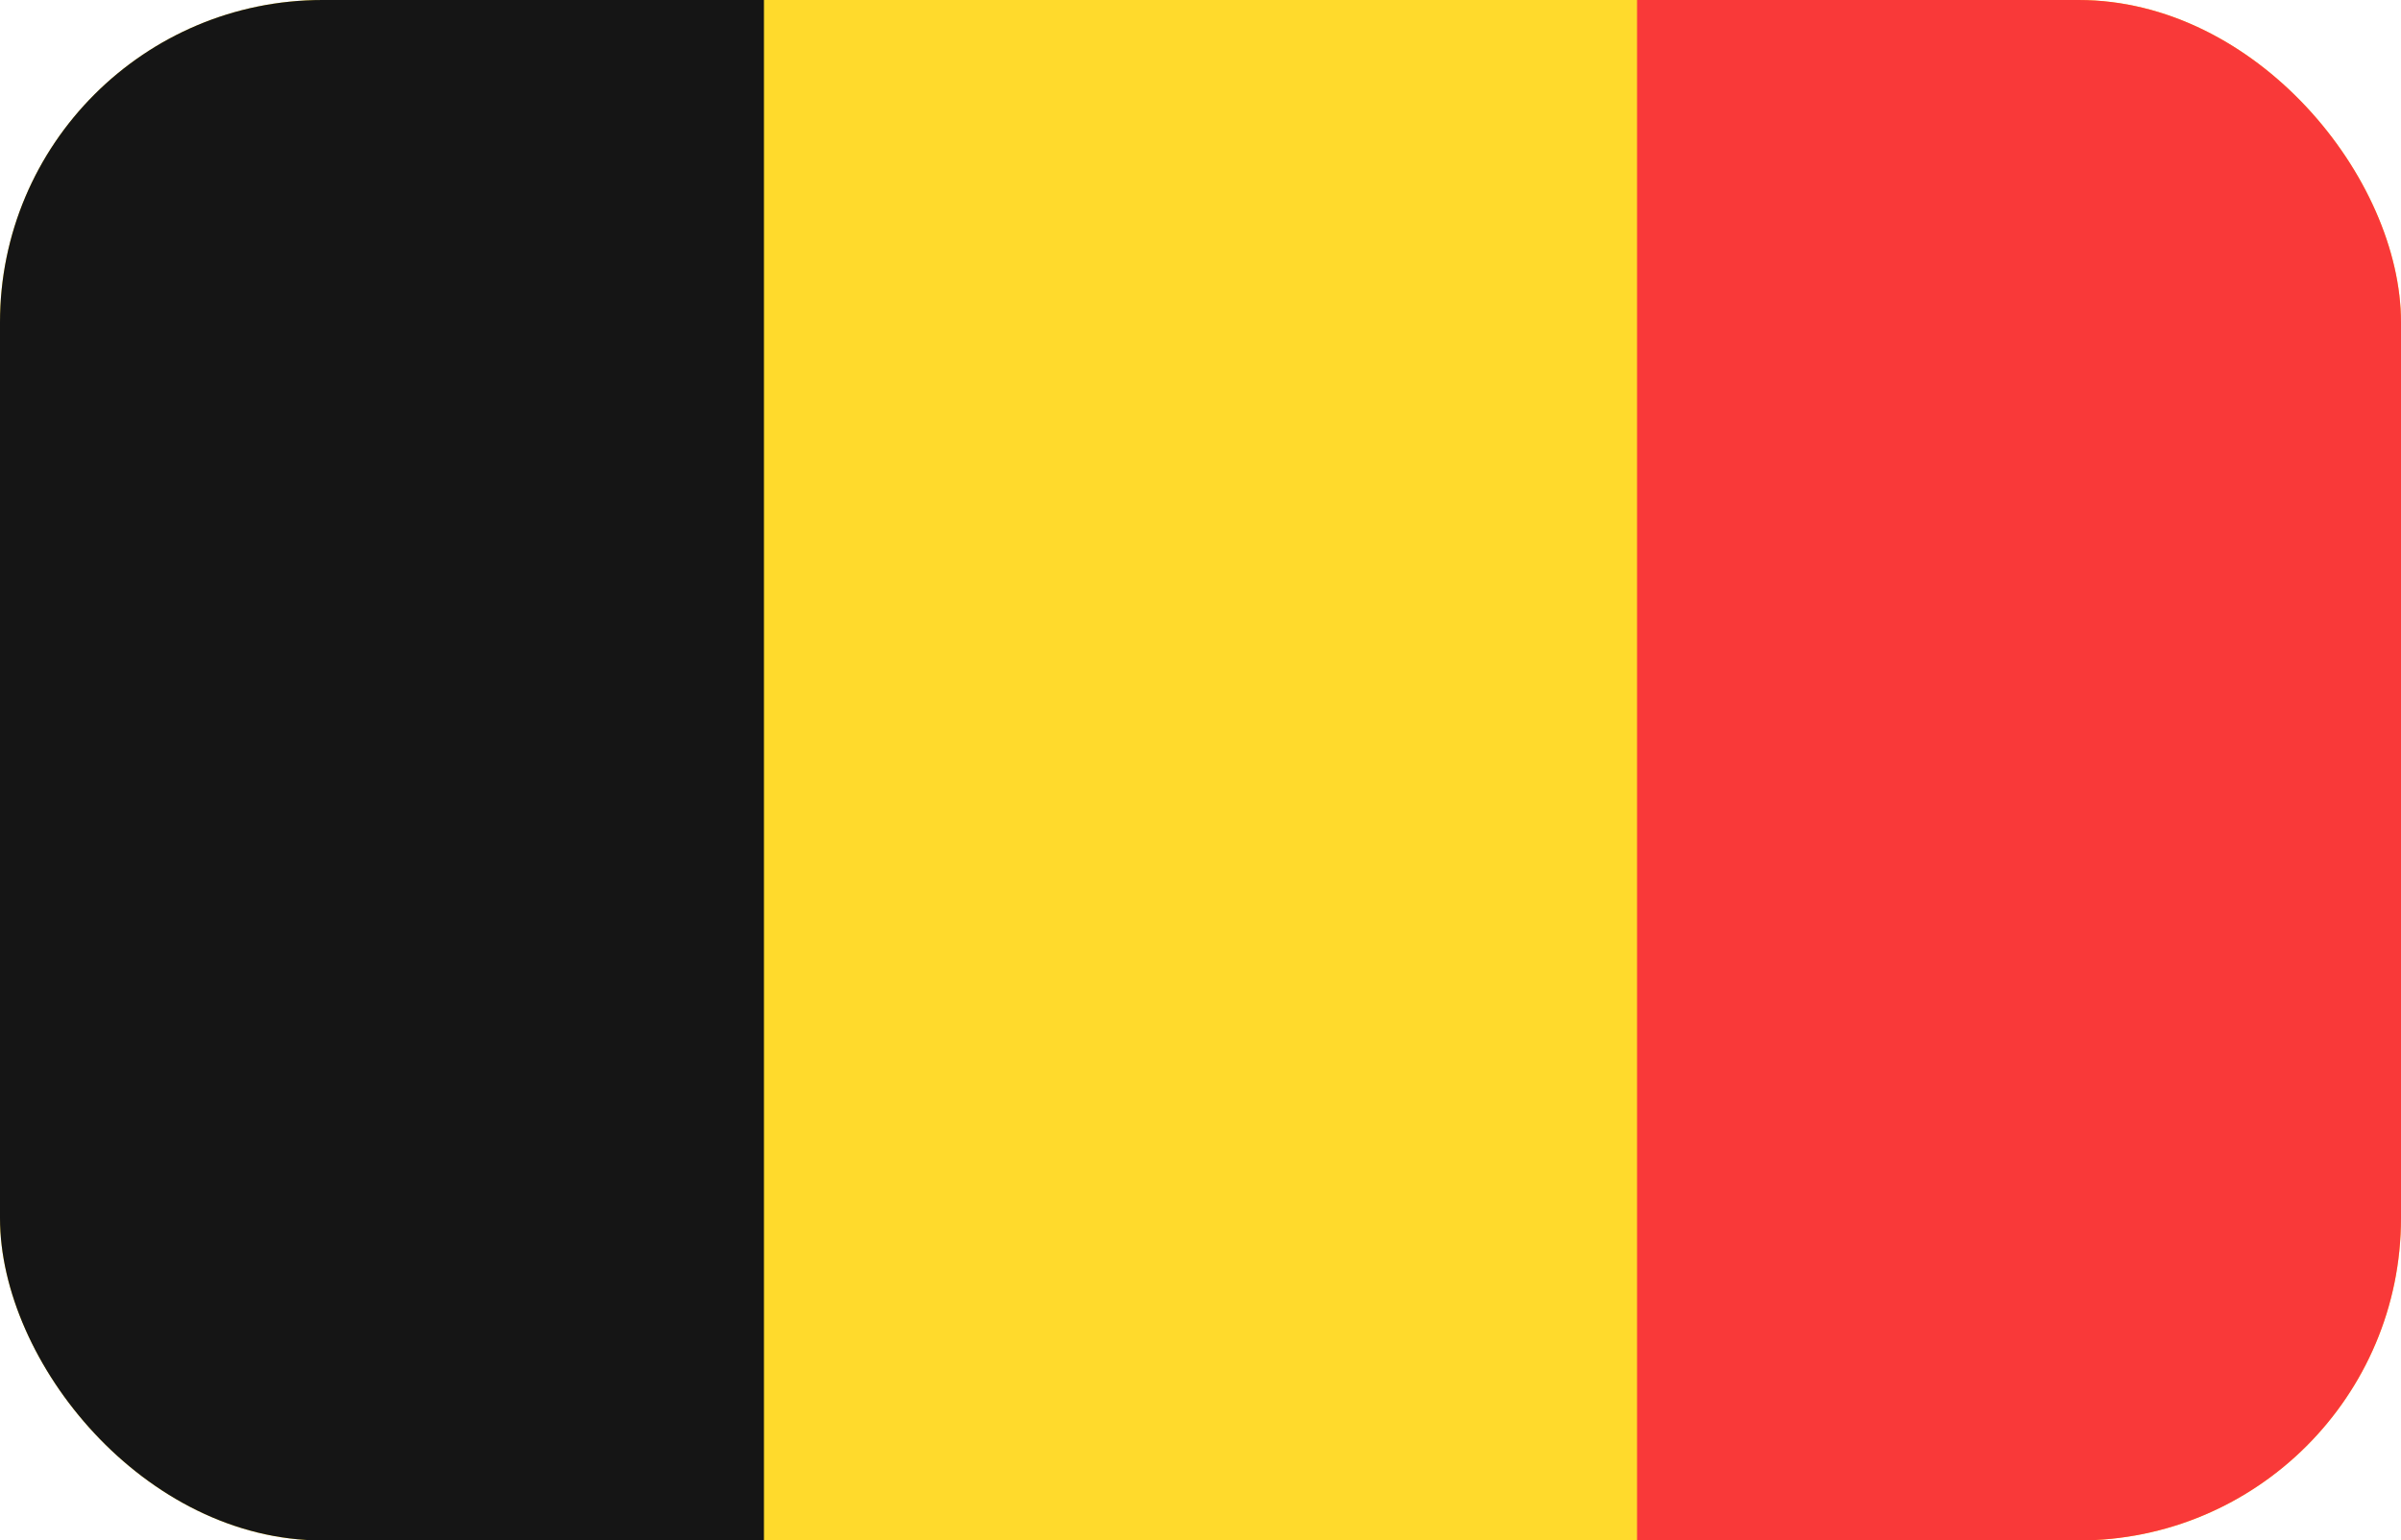
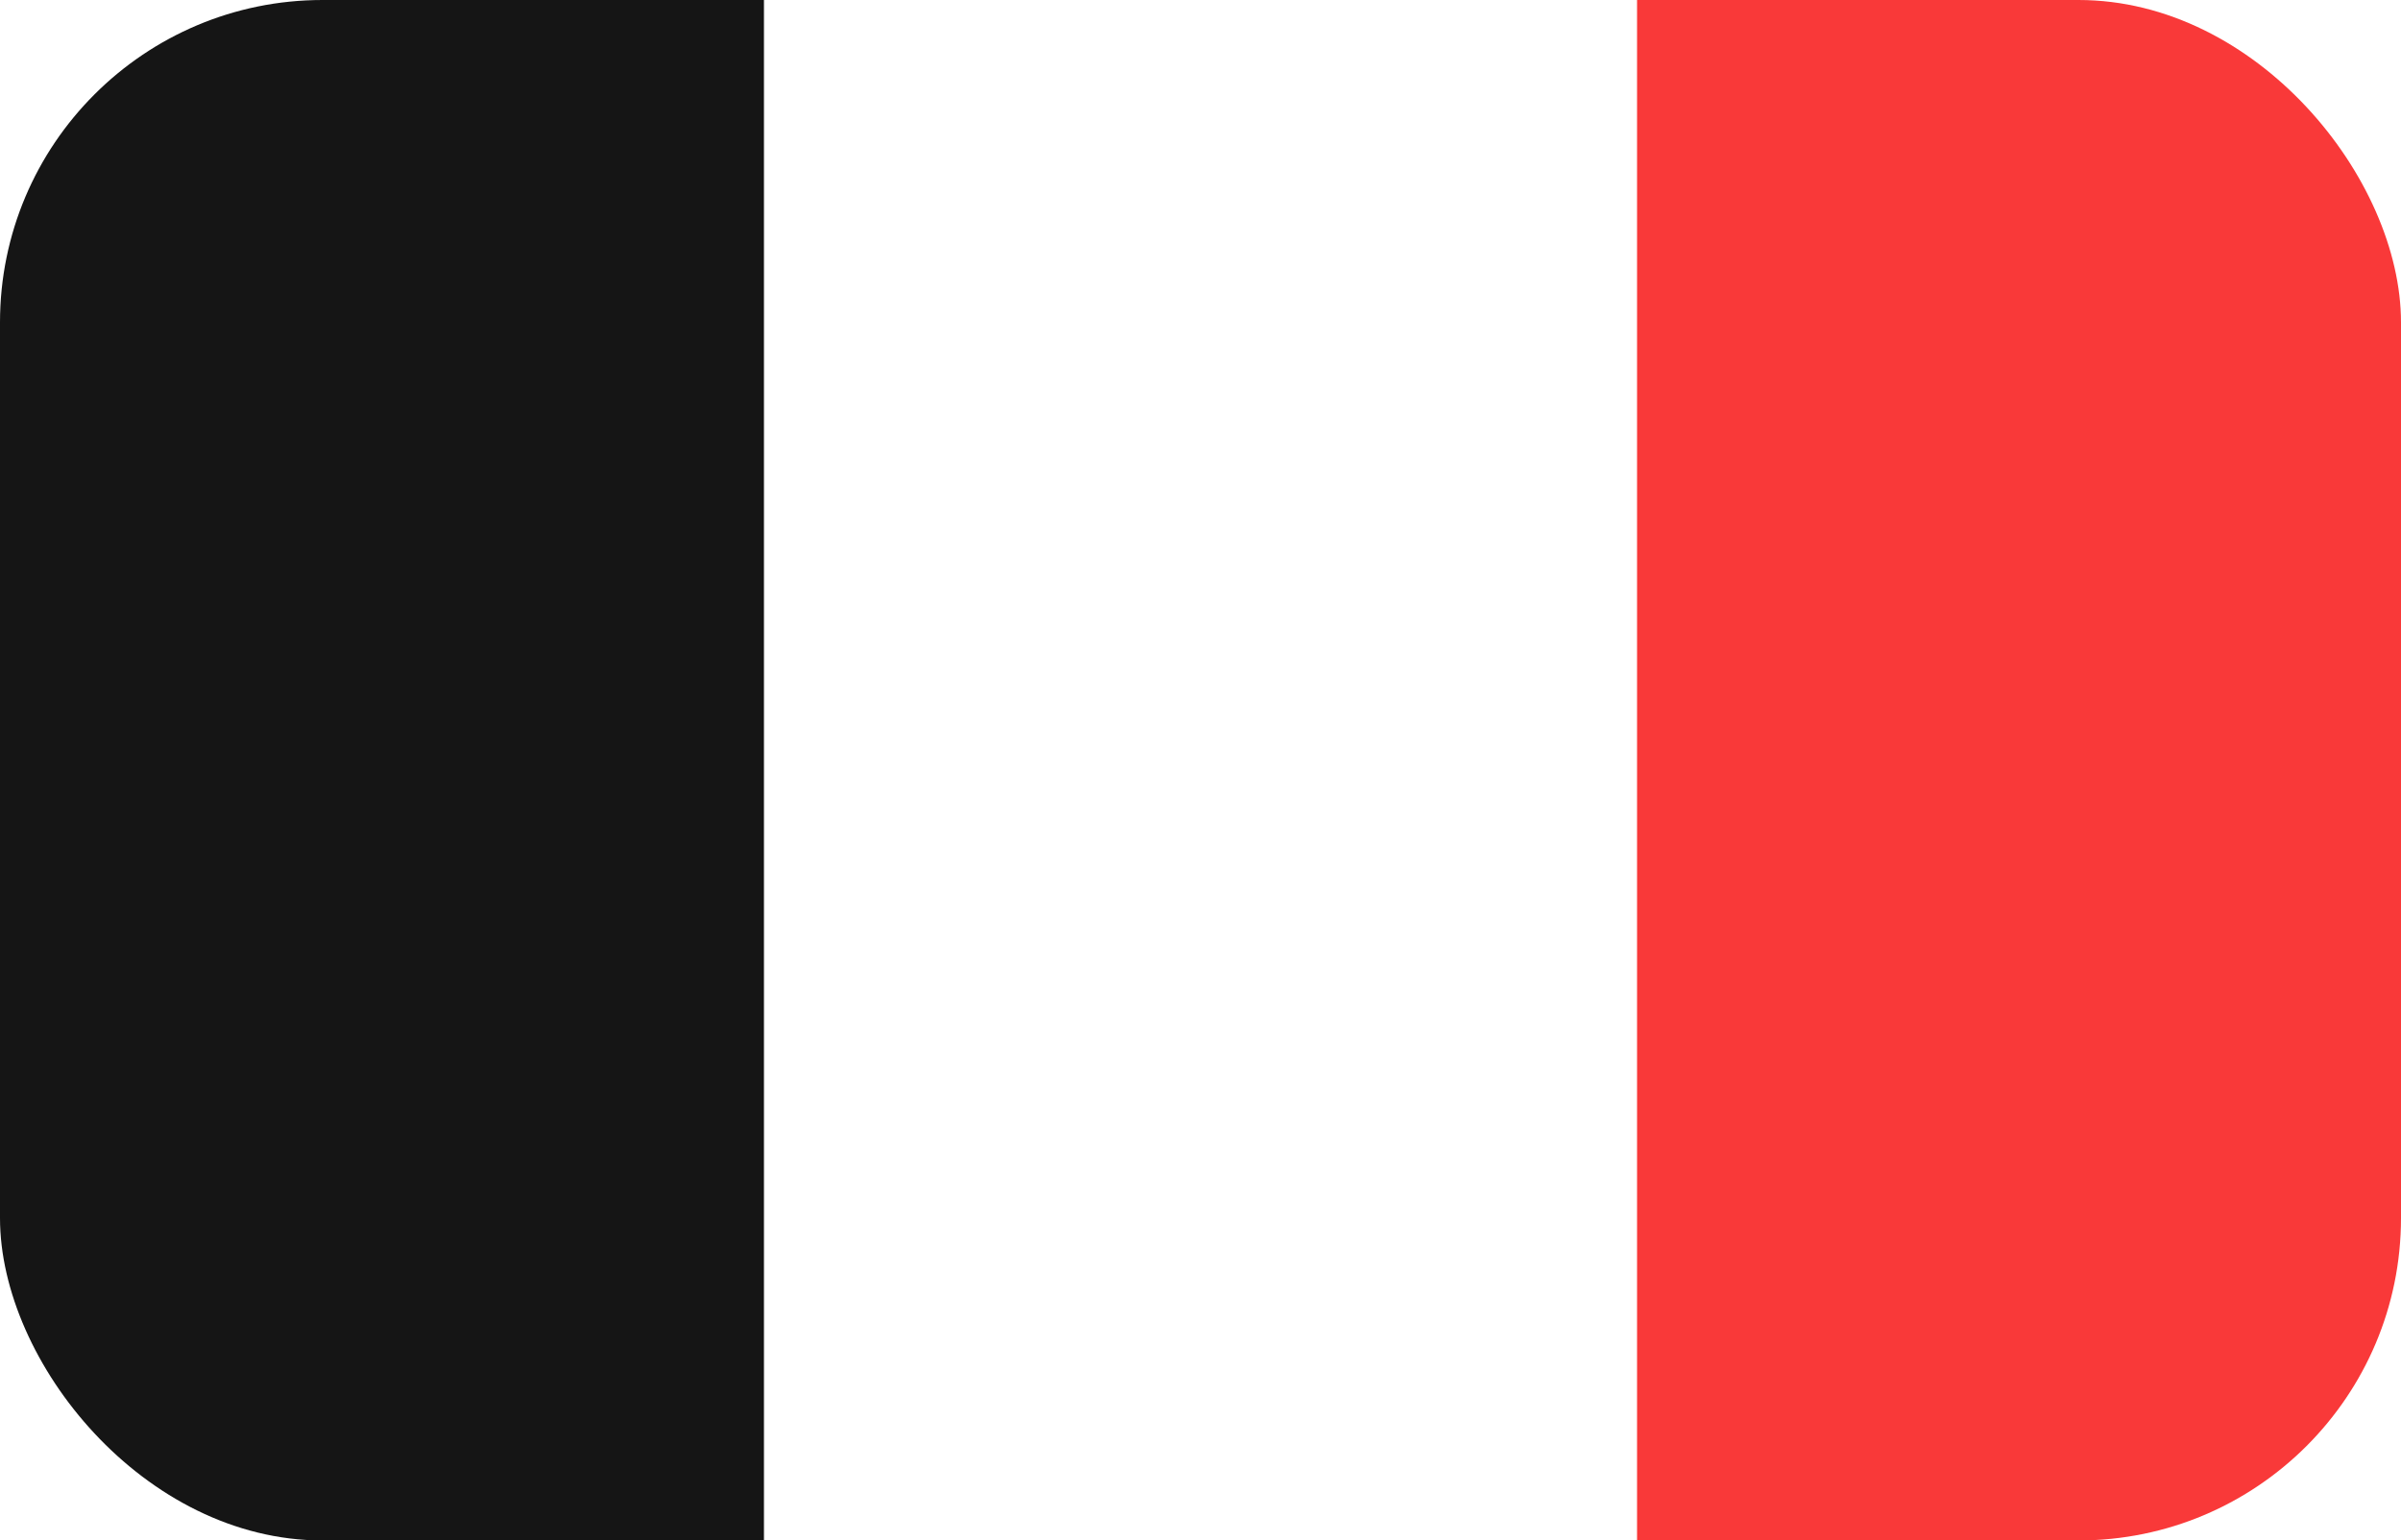
<svg xmlns="http://www.w3.org/2000/svg" width="67" height="43" viewBox="0 0 67 43" fill="none">
  <g clip-path="url(#clip0_2031_5731)">
-     <path d="M60.619 0H6.381C2.857 0 0 2.686 0 6V39C0 42.314 2.857 45 6.381 45H60.619C64.143 45 67 42.314 67 39V6C67 2.686 64.143 0 60.619 0Z" fill="#FFDA2C" />
-     <path fill-rule="evenodd" clip-rule="evenodd" d="M0 0H21.318V45H0V0Z" fill="#151515" />
+     <path fill-rule="evenodd" clip-rule="evenodd" d="M0 0H21.318V45H0Z" fill="#151515" />
    <path fill-rule="evenodd" clip-rule="evenodd" d="M45.682 0H67V45H45.682V0Z" fill="#F93939" />
  </g>
  <defs>
    <clipPath id="clip0_2031_5731">
      <rect width="67" height="43" rx="9" fill="white" />
    </clipPath>
  </defs>
</svg>